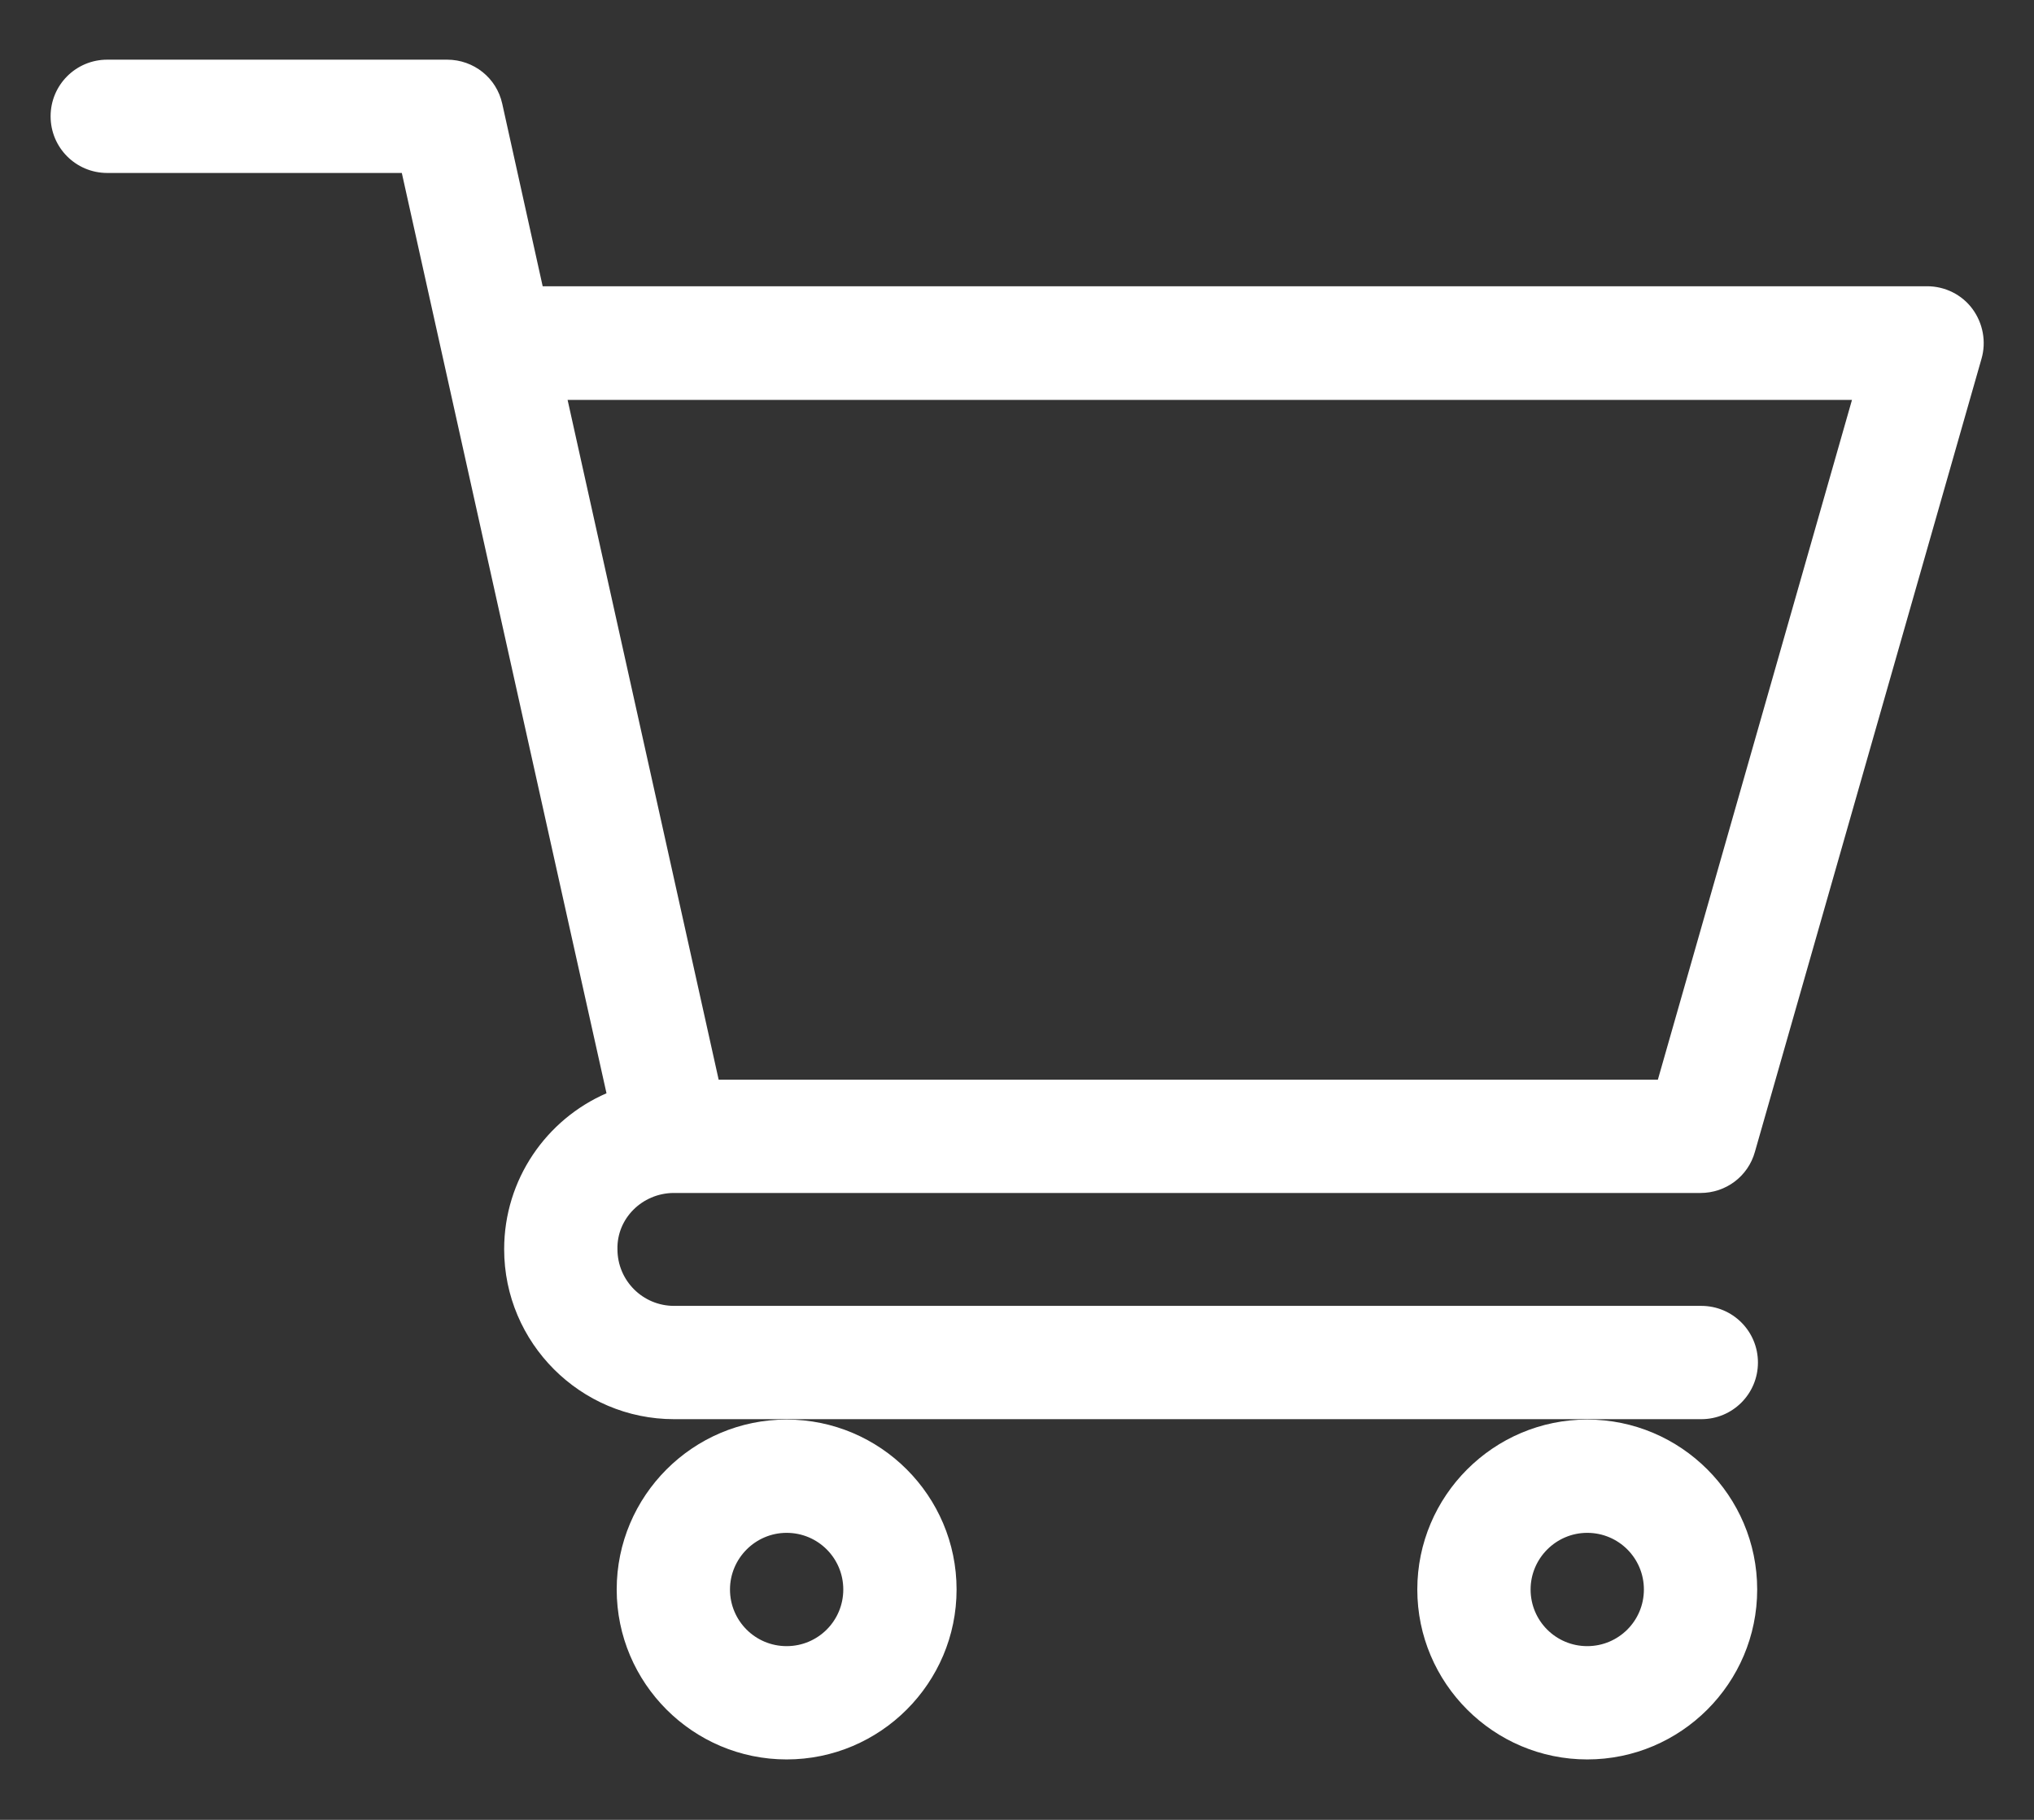
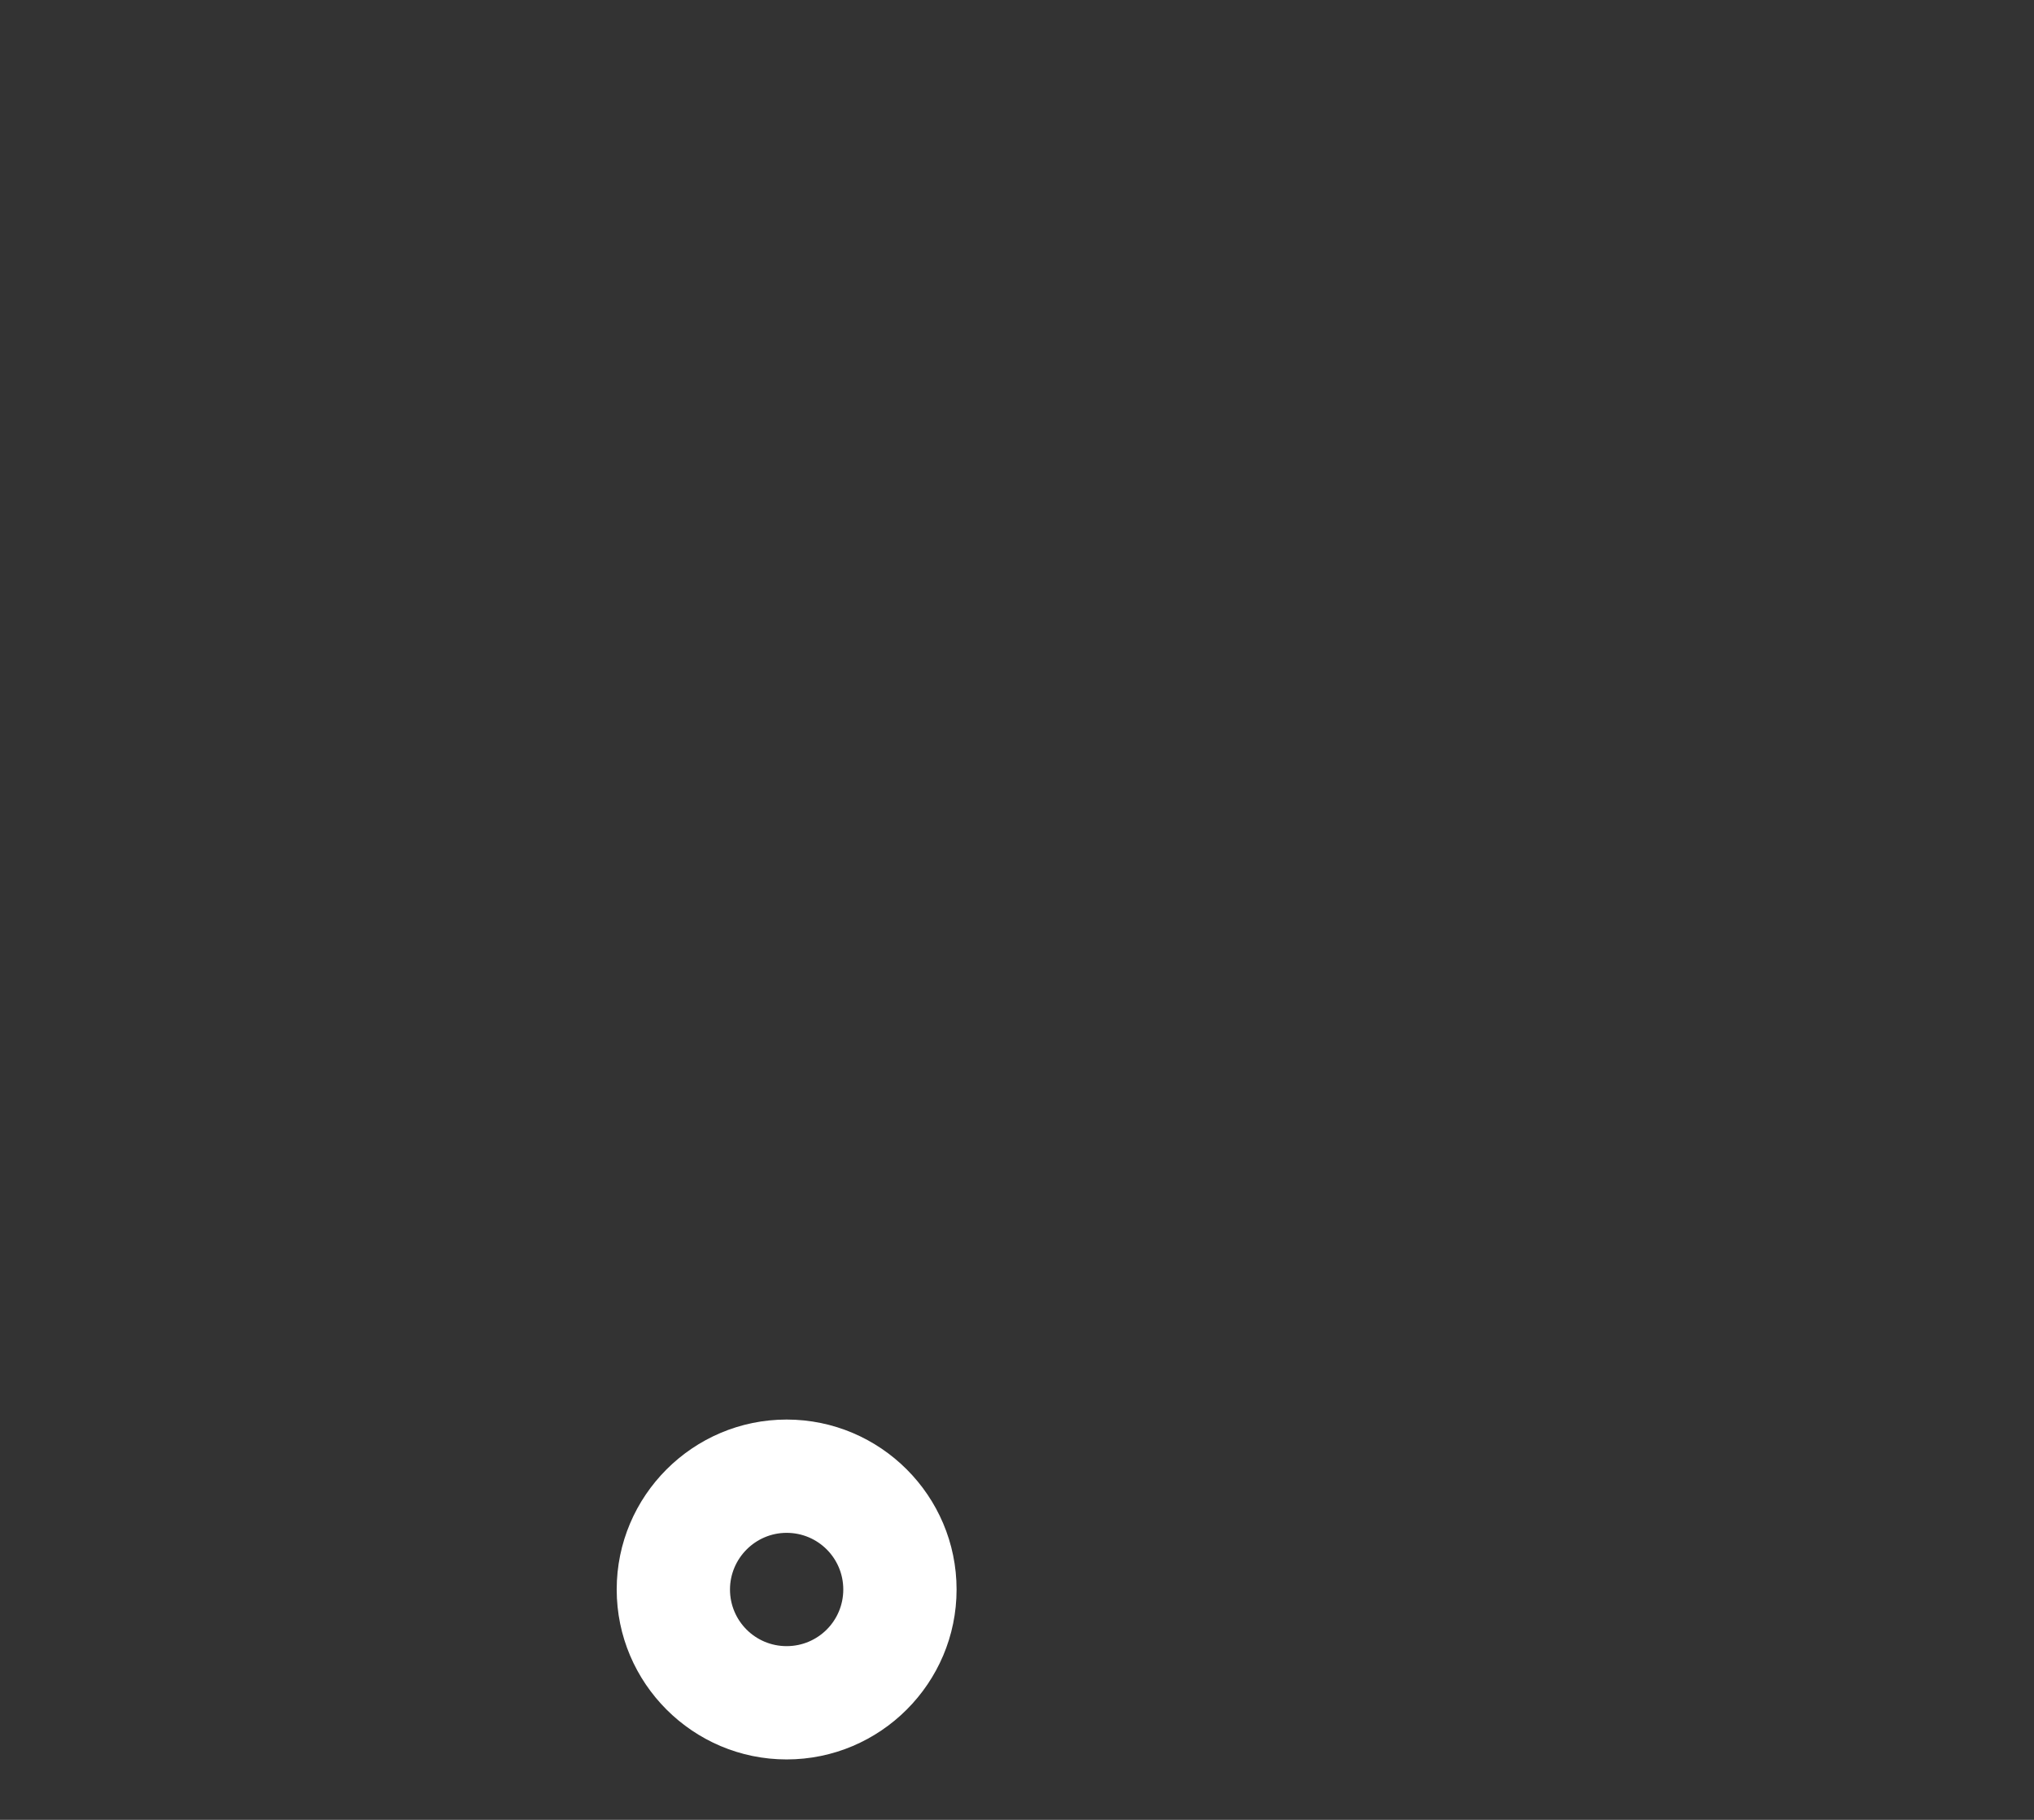
<svg xmlns="http://www.w3.org/2000/svg" version="1.1" id="Layer_1" x="0px" y="0px" viewBox="0 0 538.6 481.9" style="enable-background:new 0 0 538.6 481.9;" xml:space="preserve">
  <rect x="0" y="0" width="538.6" height="481.9" fill="#333333" stroke="none" />
  <style type="text/css">
	.st0{fill:#FFFFFF;}
</style>
  <g>
    <g>
-       <path class="st0" d="M178.3,315.9L178.3,315.9C178.3,315.9,178.3,315.9,178.3,315.9l272,0c6.7,0,12.6-4.4,14.4-10.9l60-210    c1.3-4.5,0.4-9.4-2.4-13.2c-2.8-3.8-7.3-6-12-6H143.7l-10.7-48.3c-1.5-6.9-7.6-11.7-14.6-11.7h-90c-8.3,0-15,6.7-15,15    c0,8.3,6.7,15,15,15h78c1.9,8.6,51.3,230.9,54.2,243.7c-15.9,6.9-27.1,22.8-27.1,41.3c0,24.8,20.2,45,45,45h272    c8.3,0,15-6.7,15-15c0-8.3-6.7-15-15-15h-272c-8.3,0-15-6.7-15-15C163.3,322.7,170,316,178.3,315.9L178.3,315.9z M490.4,105.9    l-51.4,180H190.3l-40-180H490.4z M490.4,105.9" />
-     </g>
+       </g>
    <path class="st0" d="M163.3,420.9c0,24.8,20.2,45,45,45s45-20.2,45-45c0-24.8-20.2-45-45-45S163.3,396.1,163.3,420.9L163.3,420.9z    M208.3,405.9c8.3,0,15,6.7,15,15c0,8.3-6.7,15-15,15s-15-6.7-15-15C193.3,412.7,200,405.9,208.3,405.9L208.3,405.9z M208.3,405.9" />
-     <path class="st0" d="M375.3,420.9c0,24.8,20.2,45,45,45s45-20.2,45-45c0-24.8-20.2-45-45-45S375.3,396.1,375.3,420.9L375.3,420.9z    M420.3,405.9c8.3,0,15,6.7,15,15c0,8.3-6.7,15-15,15c-8.3,0-15-6.7-15-15C405.3,412.7,412,405.9,420.3,405.9L420.3,405.9z    M420.3,405.9" />
  </g>
</svg>